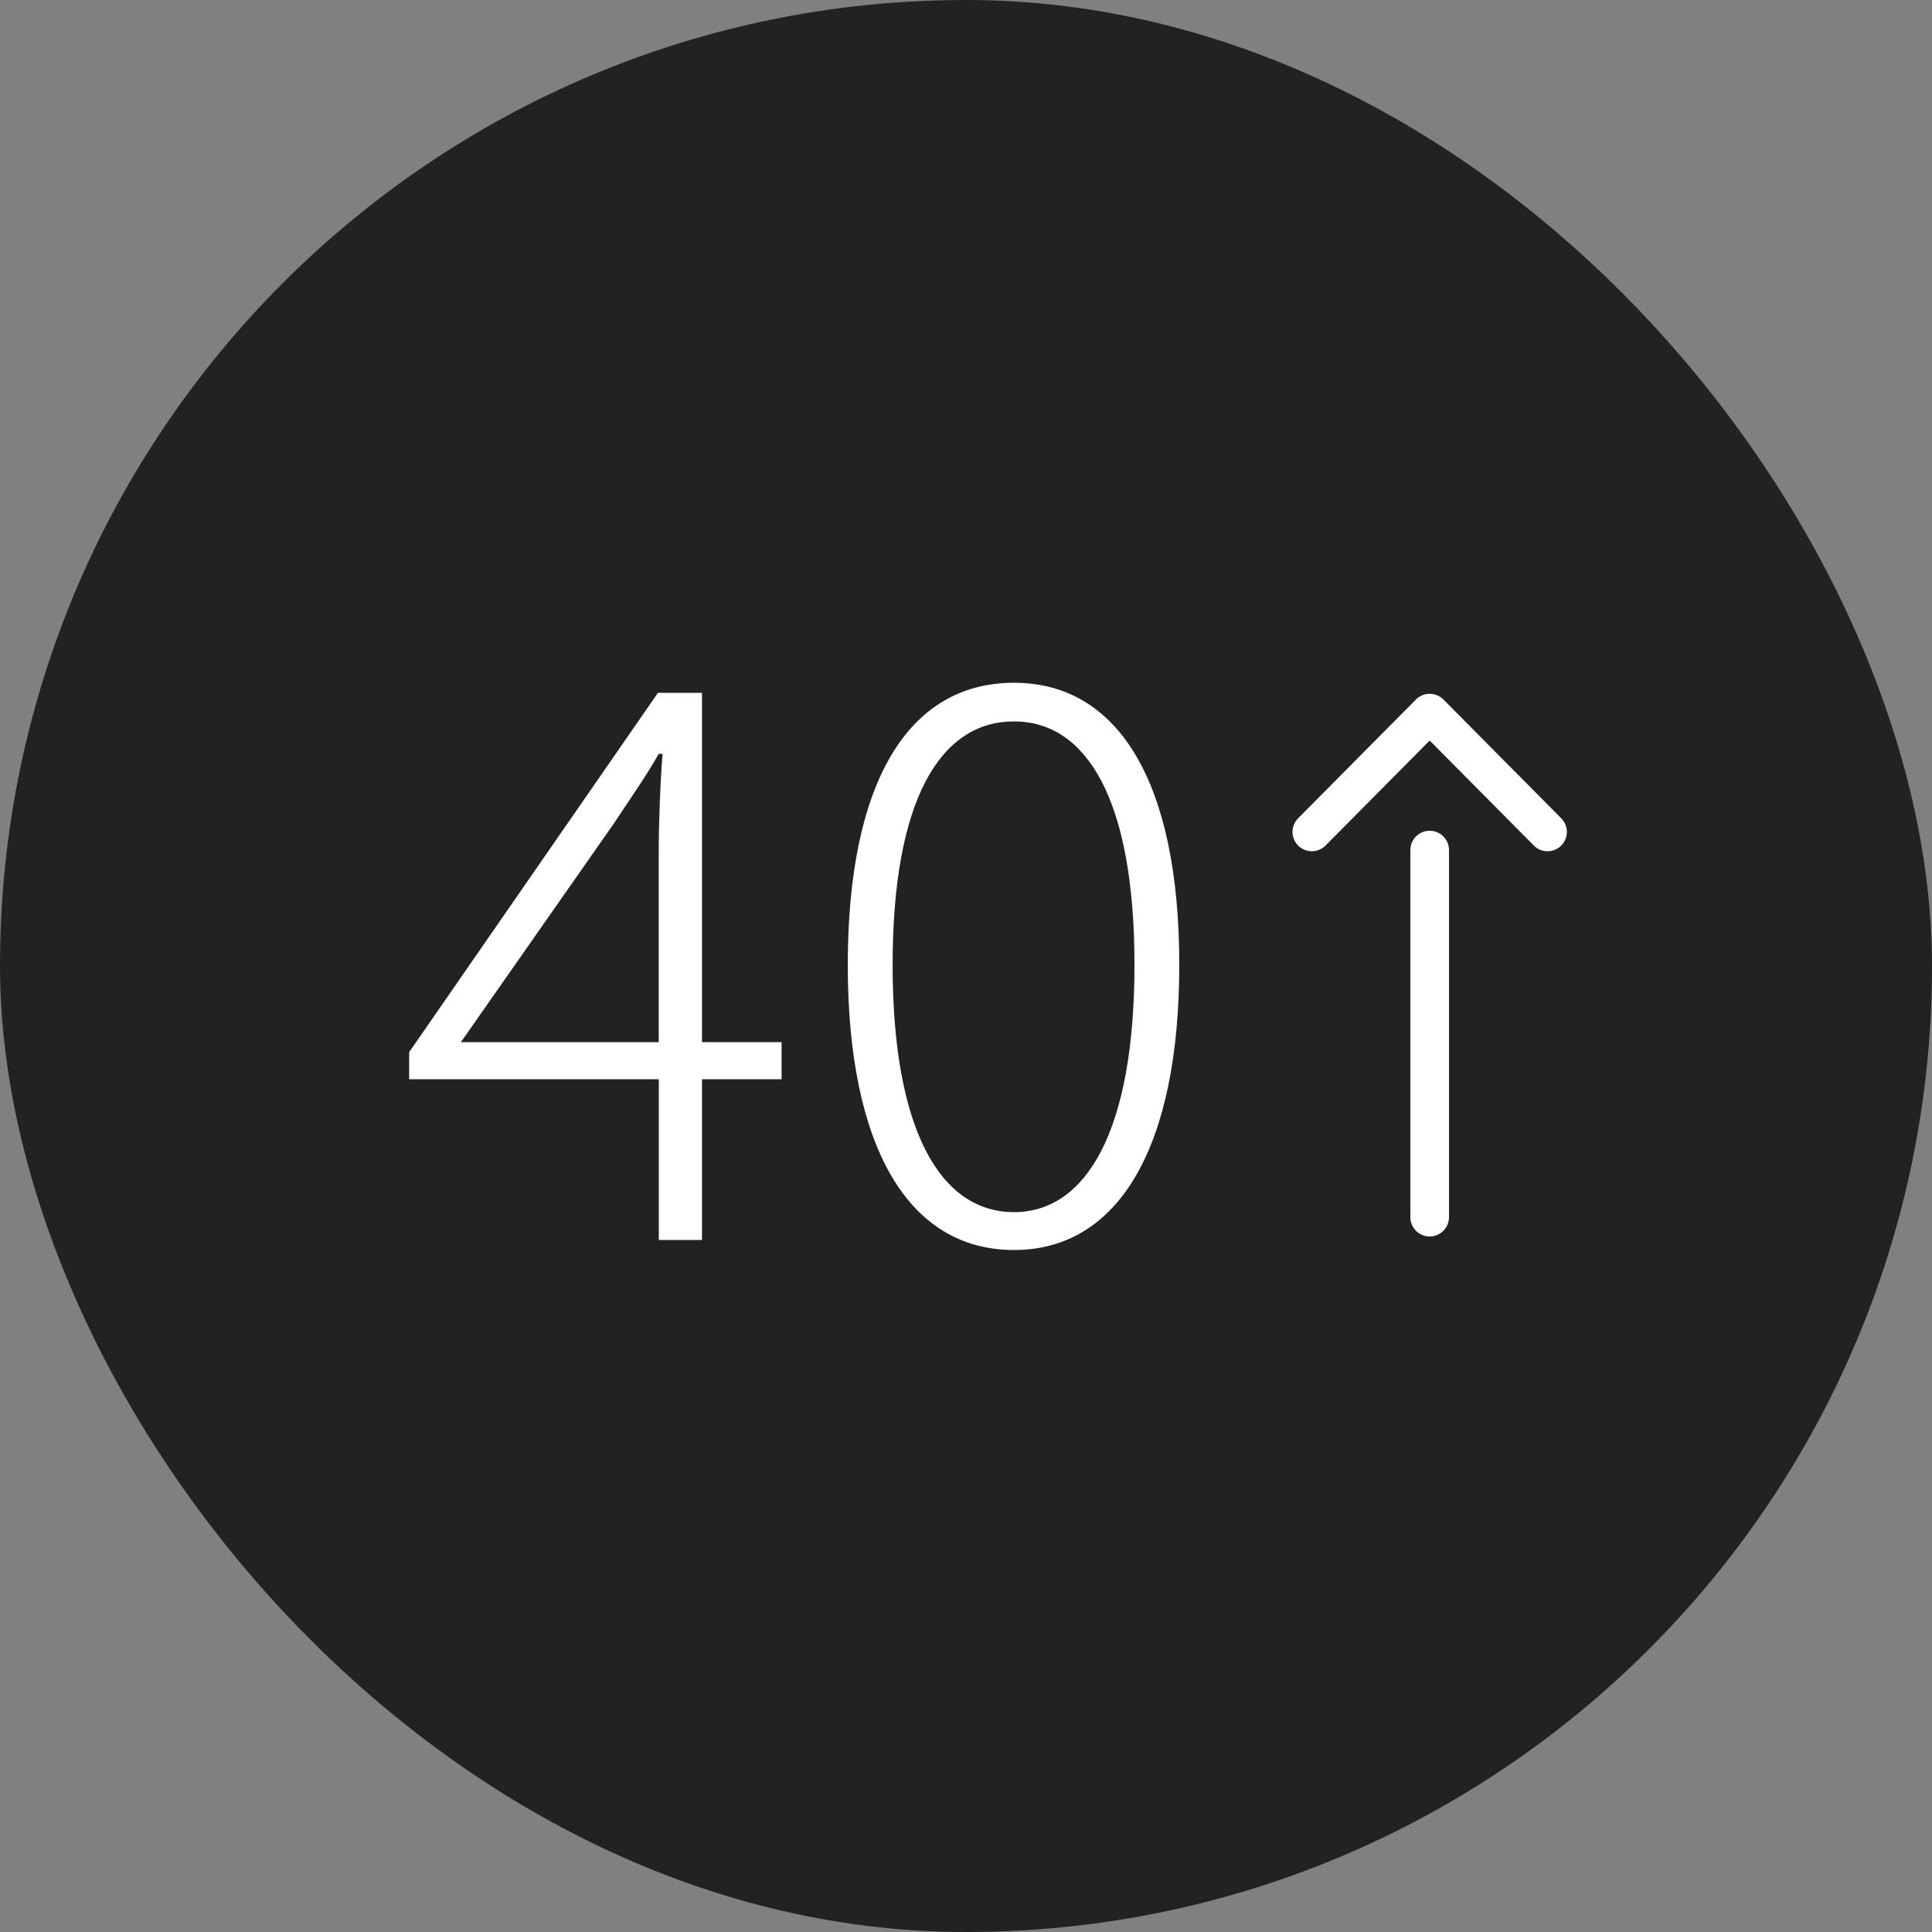
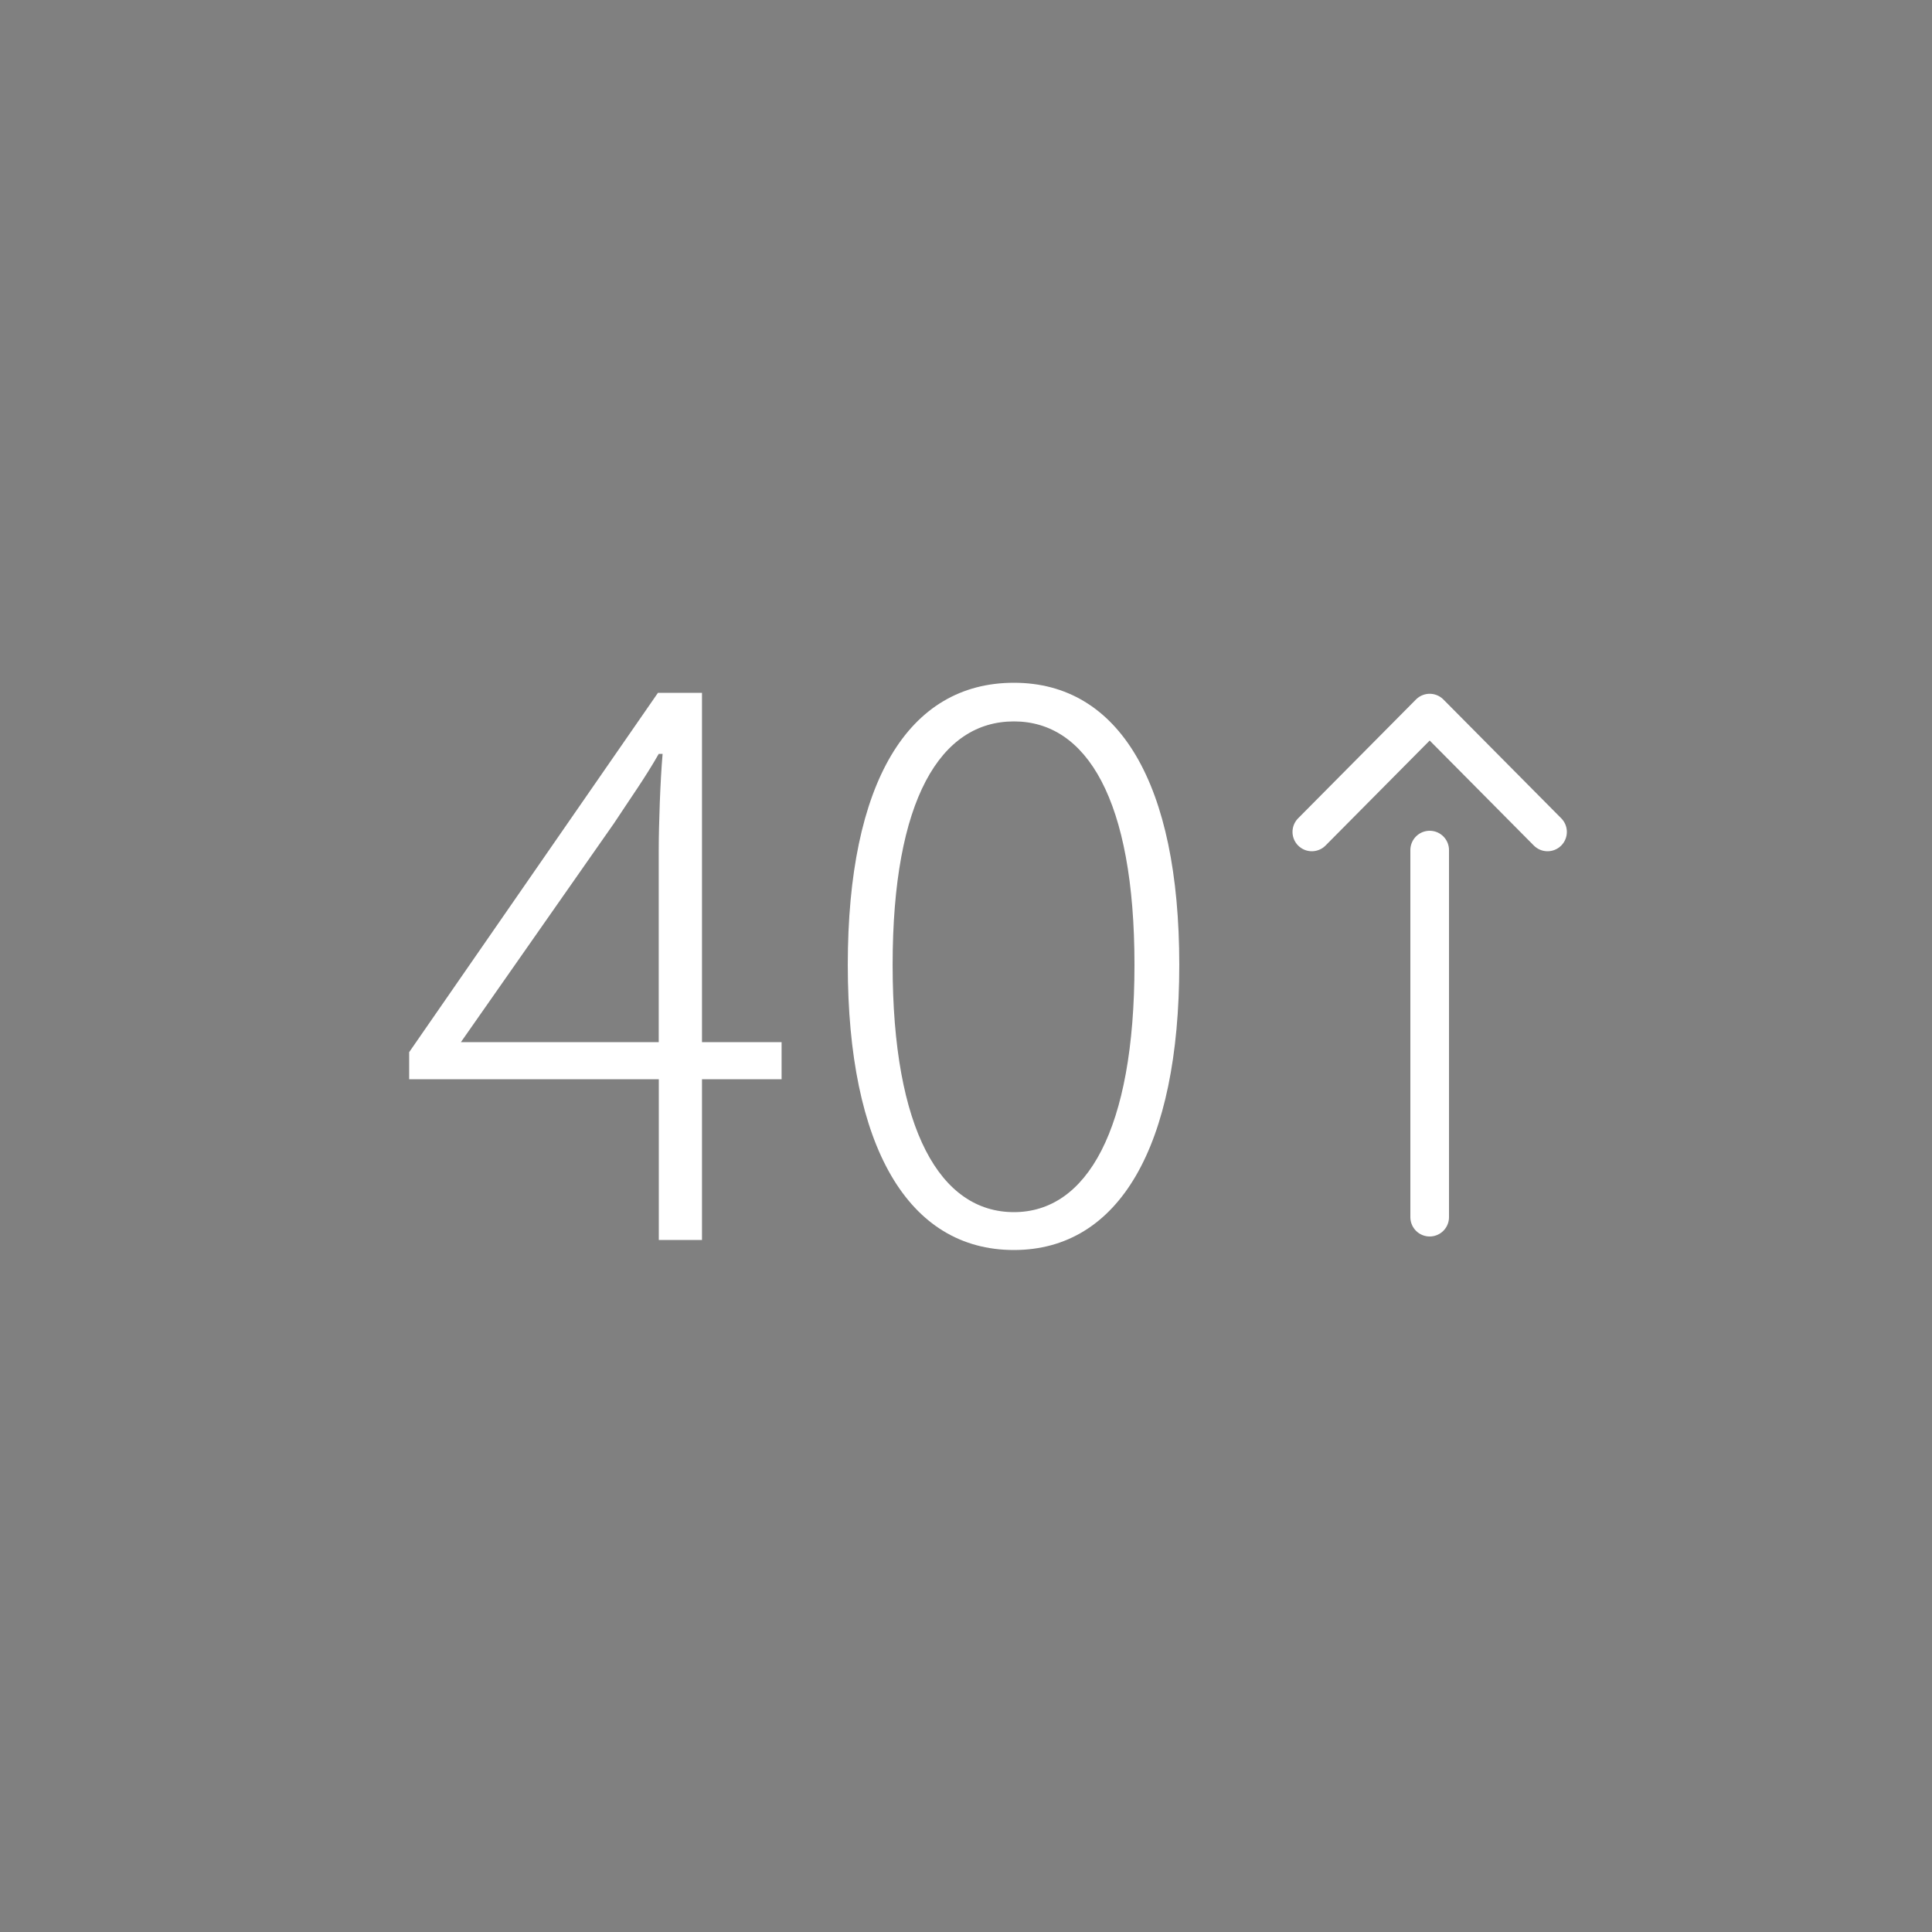
<svg xmlns="http://www.w3.org/2000/svg" id="icn10.svg" width="100" height="100" viewBox="0 0 100 100">
  <rect x="0" y="0" width="100" height="100" fill="#808080" stroke="none" />
  <defs>
    <style>
      .cls-1 {
        fill: #222;
      }

      .cls-2 {
        fill: none;
        stroke: #fff;
        stroke-linecap: round;
        stroke-linejoin: round;
        stroke-width: 2px;
      }

      .cls-2, .cls-3 {
        fill-rule: evenodd;
      }

      .cls-3 {
        fill: #fff;
      }
    </style>
  </defs>
-   <rect id="bg" class="cls-1" width="100" height="100" rx="50" ry="50" />
  <path id="シェイプ_1063" data-name="シェイプ 1063" class="cls-2" d="M294,5801v-19" transform="translate(-220 -5738)" />
  <path id="長方形_1064" data-name="長方形 1064" class="cls-2" d="M287.9,5781.06l6.1-6.15,6.1,6.15" transform="translate(-220 -5738)" />
  <path id="_40" data-name="40" class="cls-3" d="M243.857,5791.94l7.919-11.32c0.84-1.28,1.64-2.4,2.32-3.6h0.2c-0.12,1.36-.2,3.68-0.2,5v9.92H243.857Zm10.239,10.24h2.239v-8.32h4.12v-1.92h-4.12v-18.08h-2.279l-12.878,18.6v1.4H254.1v8.32Zm18.385,0.52c5.439,0,8.558-5.36,8.558-14.76s-3.119-14.6-8.558-14.6c-5.479,0-8.6,5.16-8.6,14.6C263.882,5797.34,267,5802.7,272.481,5802.7Zm0-1.96c-3.8,0-6.279-4.24-6.279-12.8s2.479-12.6,6.279-12.6c3.759,0,6.239,4.04,6.239,12.6S276.24,5800.74,272.481,5800.74Z" transform="translate(-220 -5738)" />
</svg>